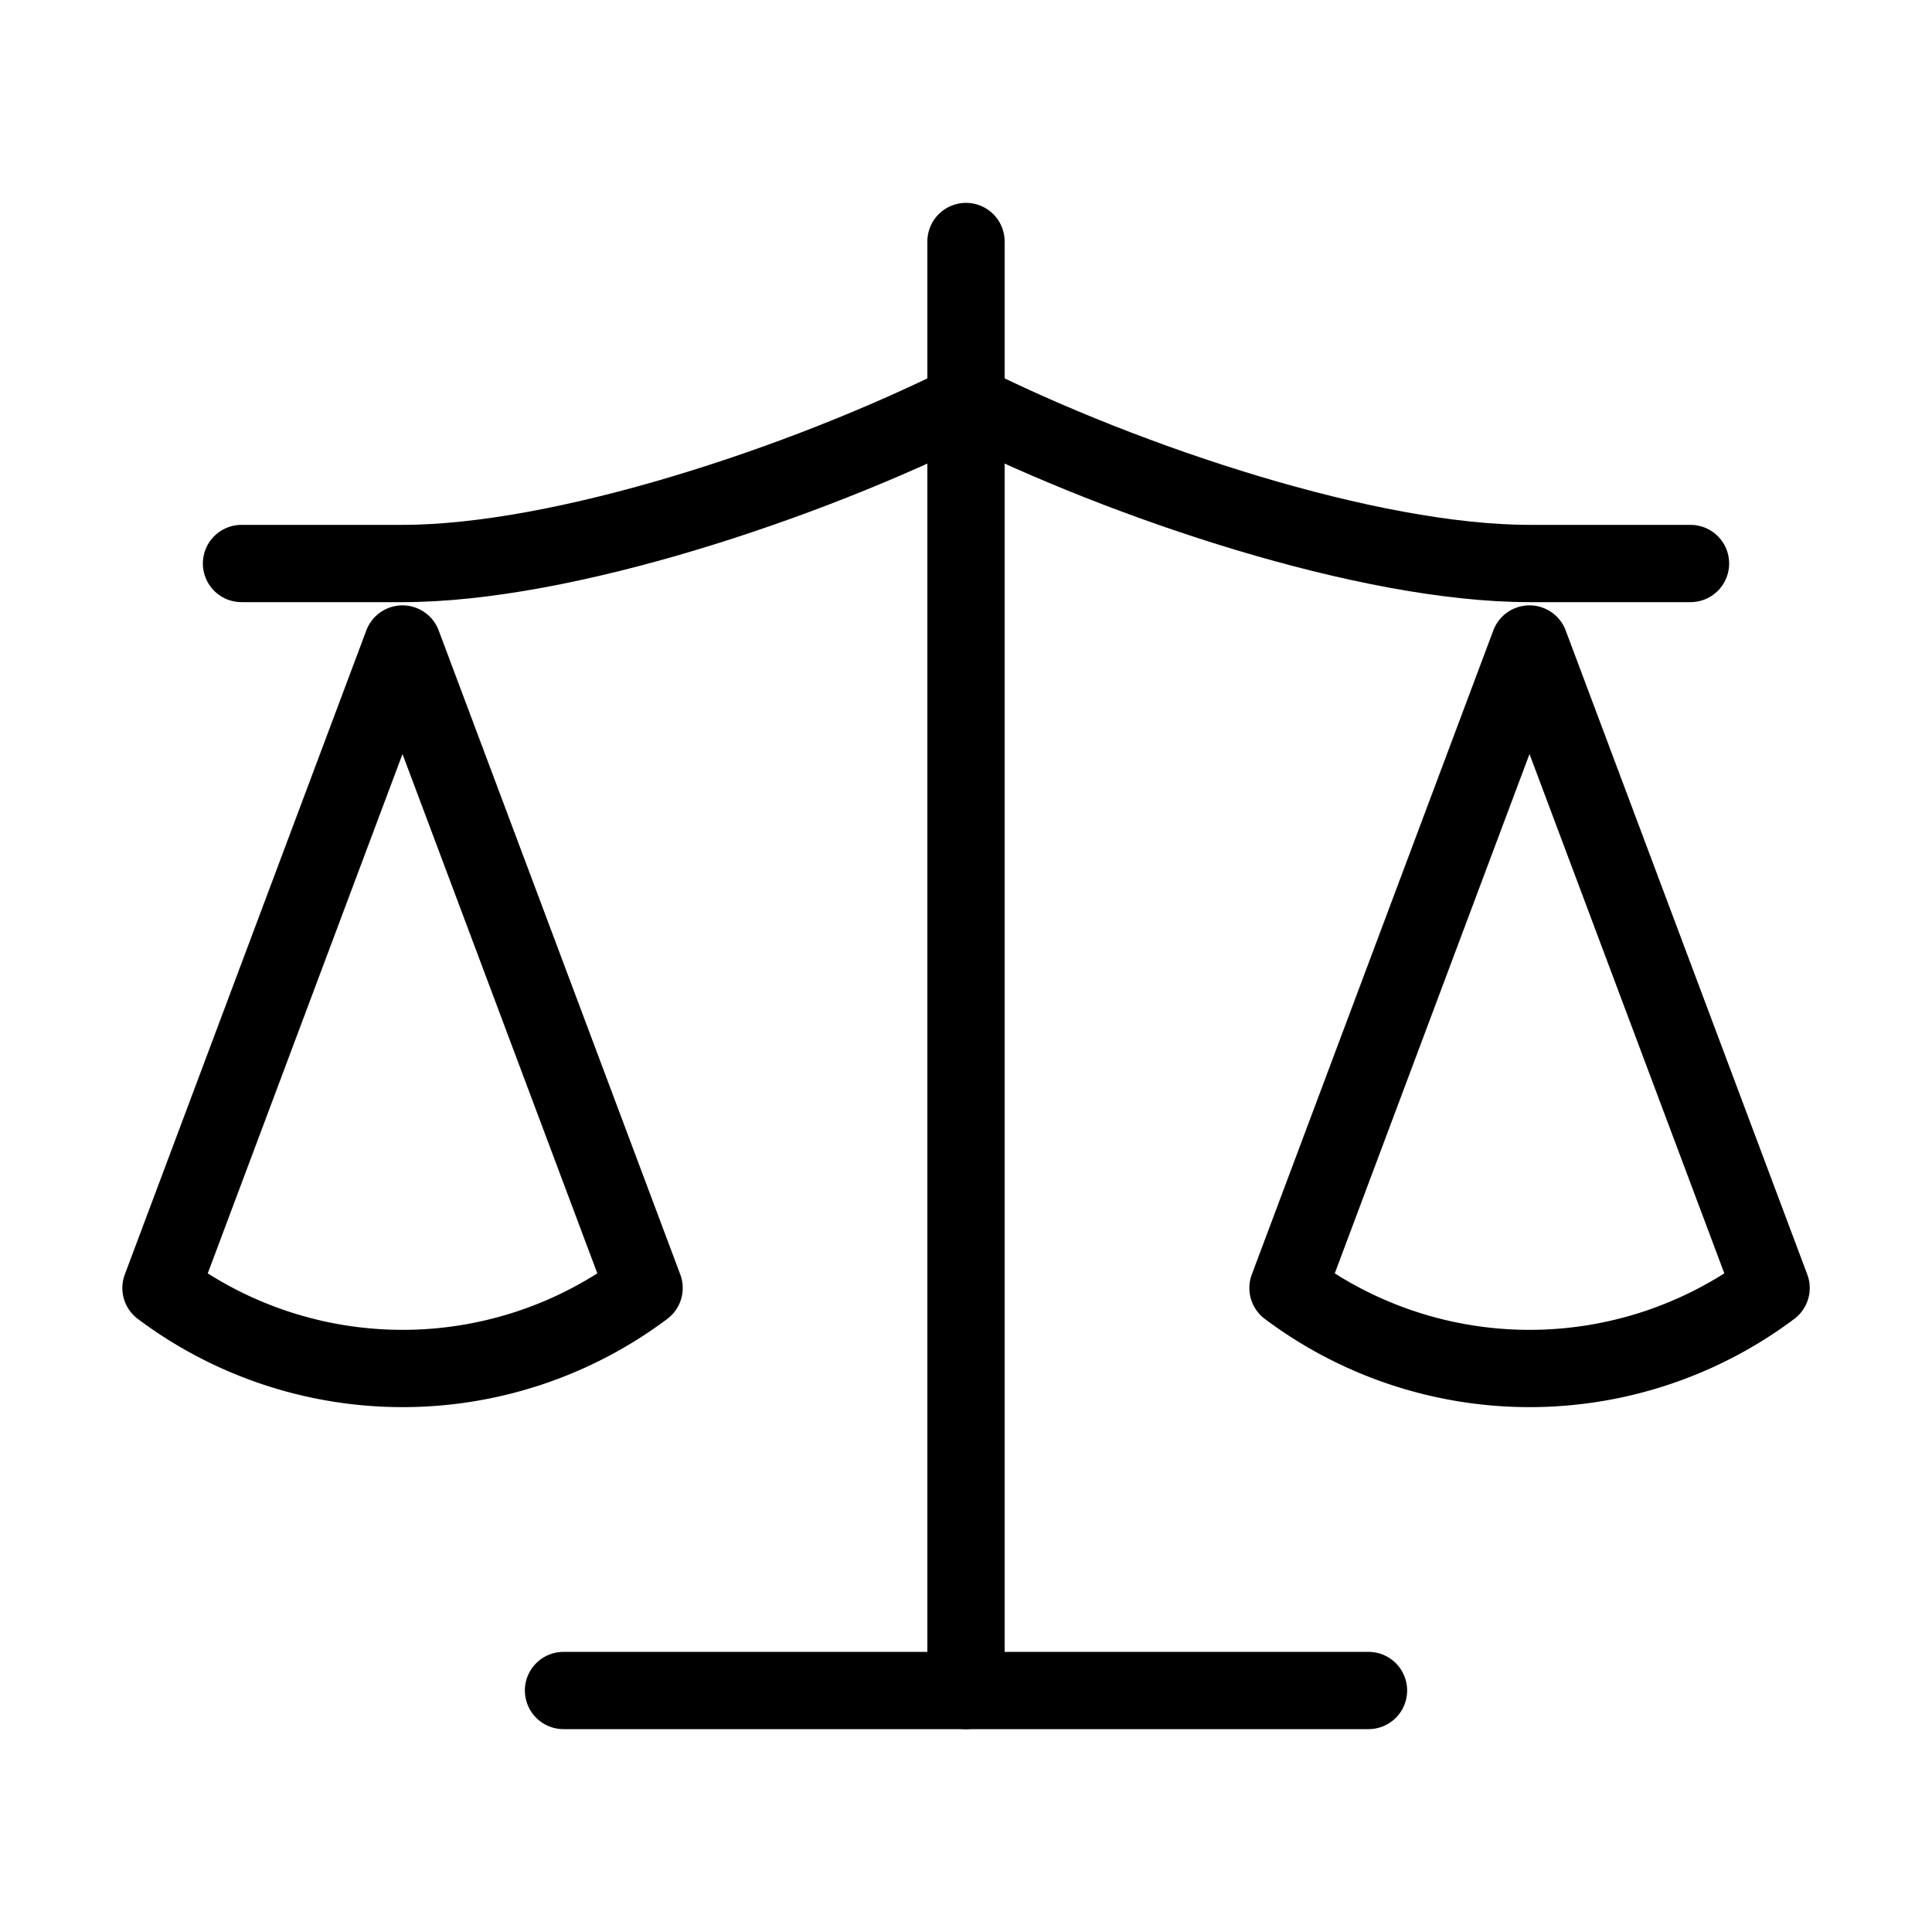
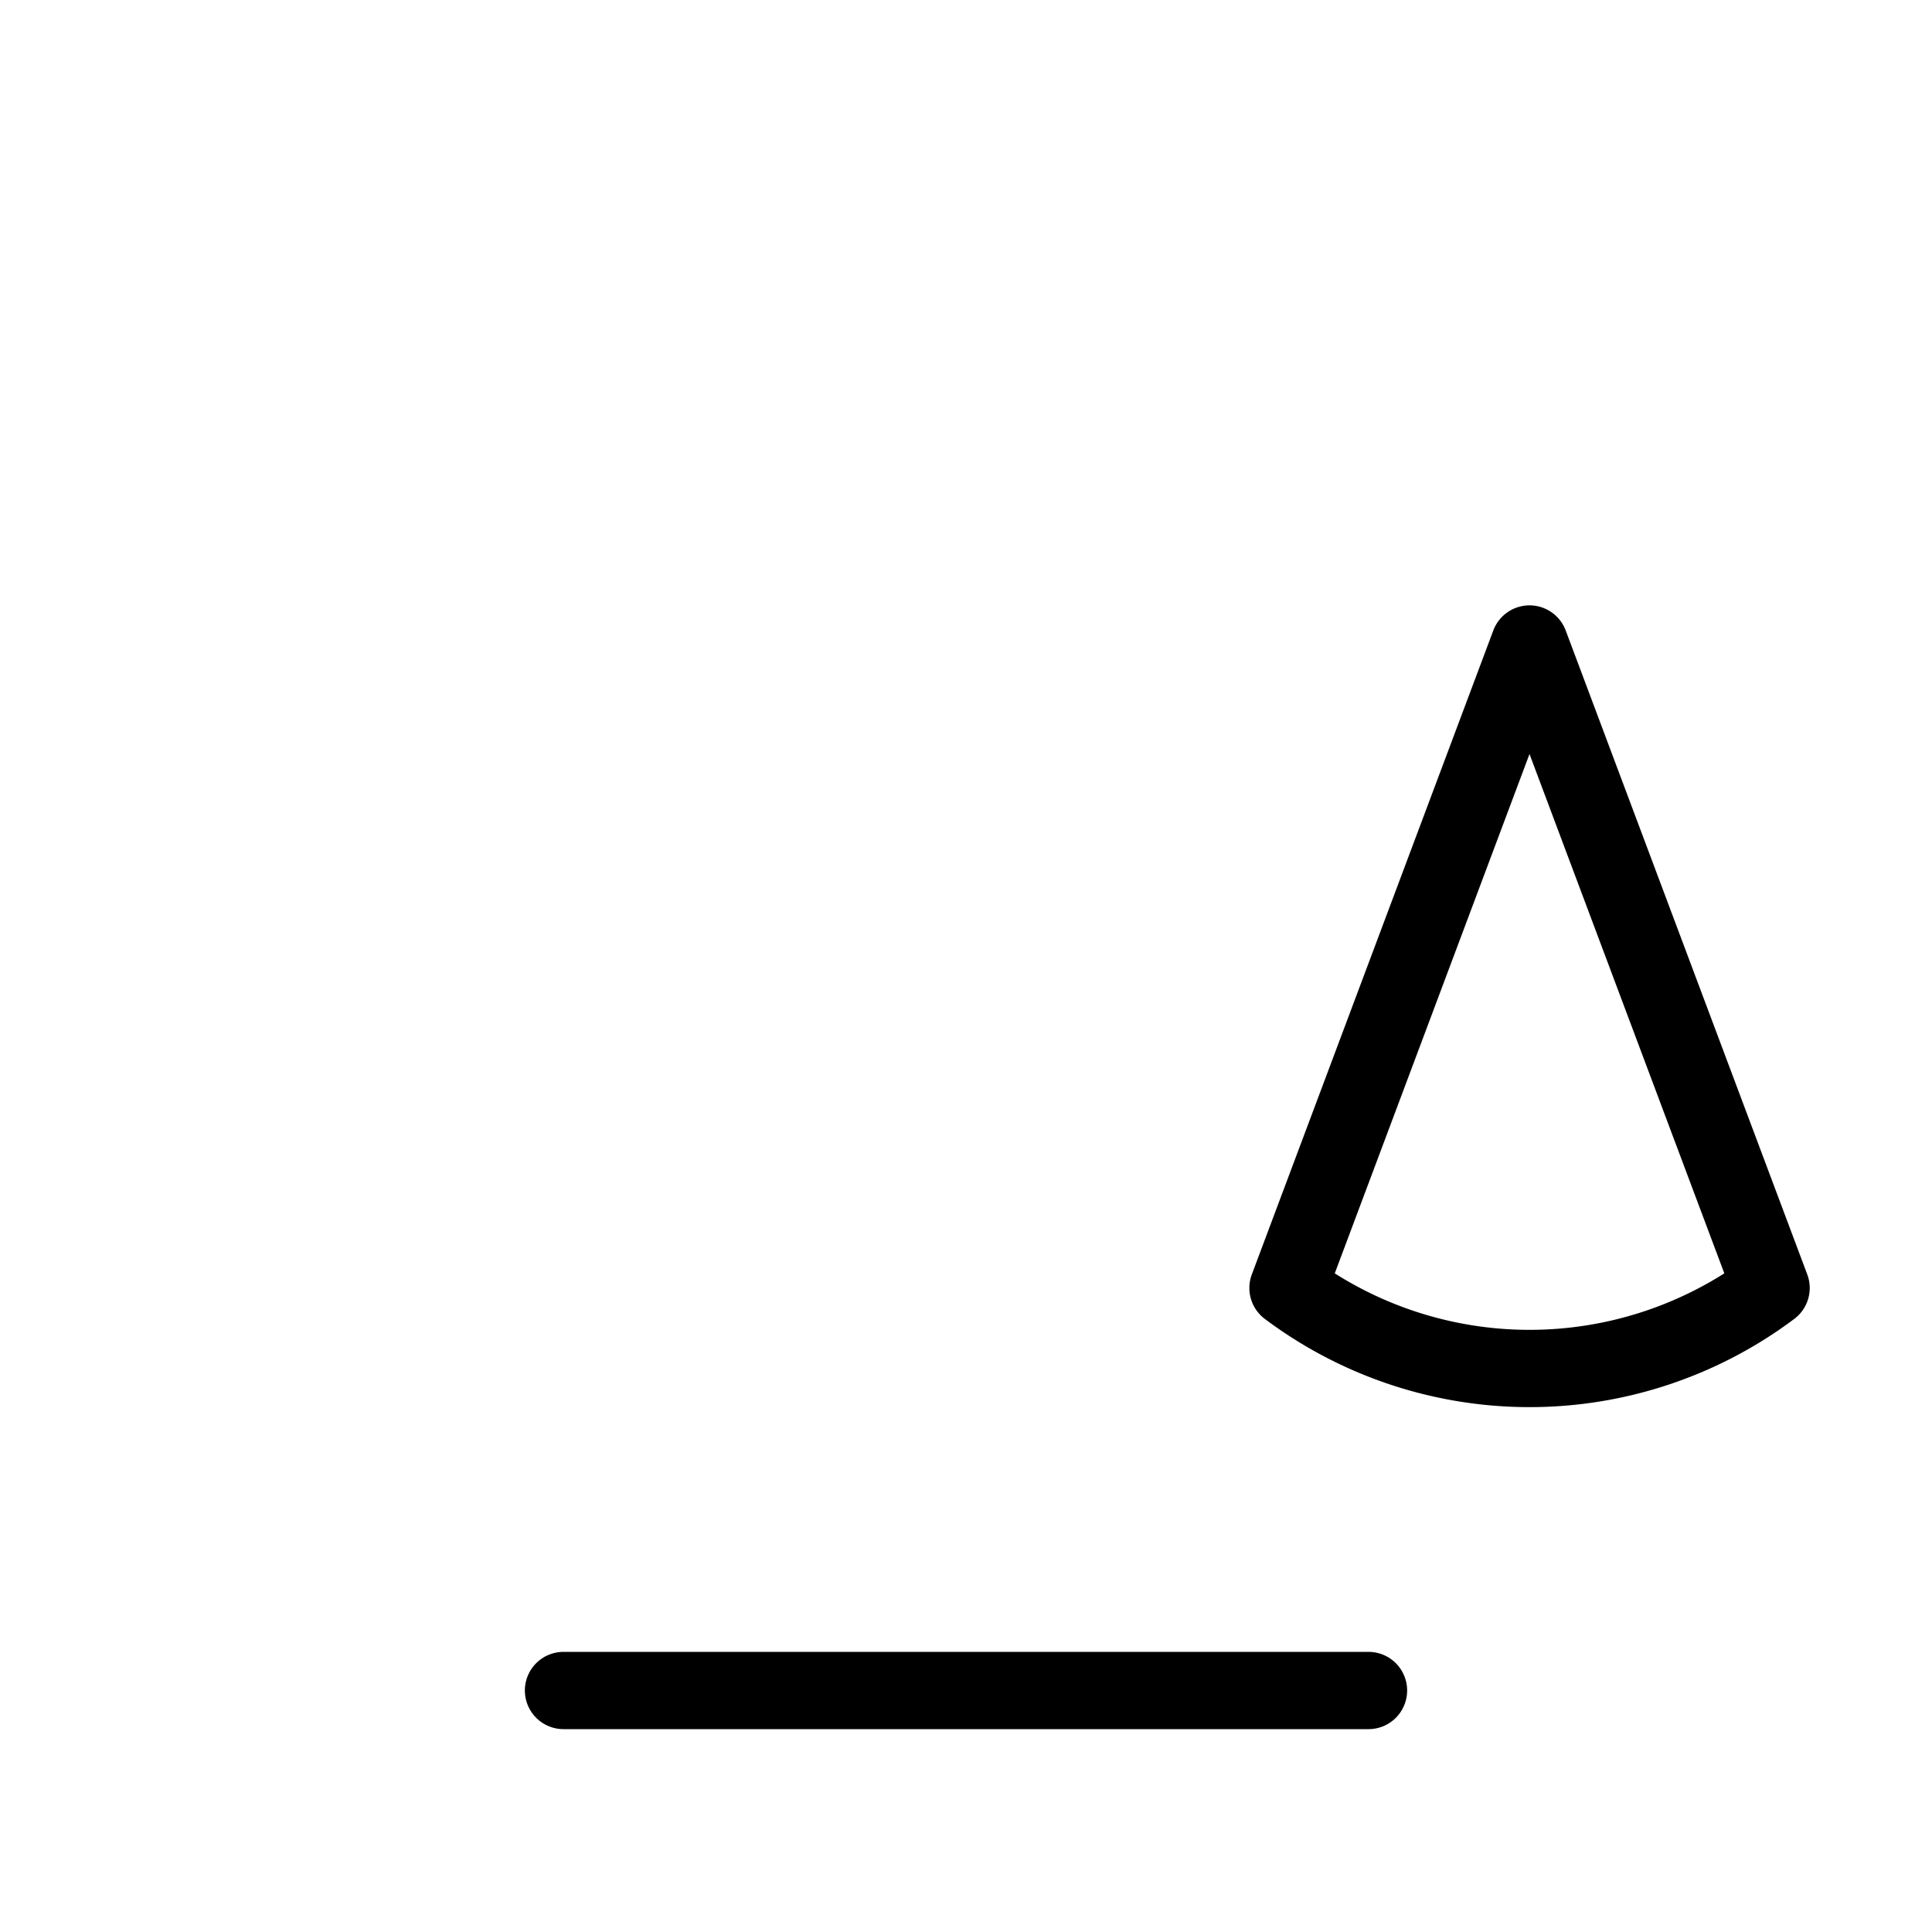
<svg xmlns="http://www.w3.org/2000/svg" width="64px" height="64px" viewBox="0 0 24.00 24.00" fill="none" stroke="#000000" stroke-width="0.96" stroke-linecap="round" stroke-linejoin="round">
  <g id="SVGRepo_bgCarrier" stroke-width="0" />
  <g id="SVGRepo_tracerCarrier" stroke-linecap="round" stroke-linejoin="round" />
  <g id="SVGRepo_iconCarrier">
    <path d="M16 16l3-8 3.001 8A5.002 5.002 0 0116 16z" />
-     <path d="M2 16l3-8 3.001 8A5.002 5.002 0 012 16z" />
    <path d="M7 21h10" />
-     <path d="M12 3v18" />
-     <path d="M3 7h2c2 0 5-1 7-2 2 1 5 2 7 2h2" />
  </g>
</svg>